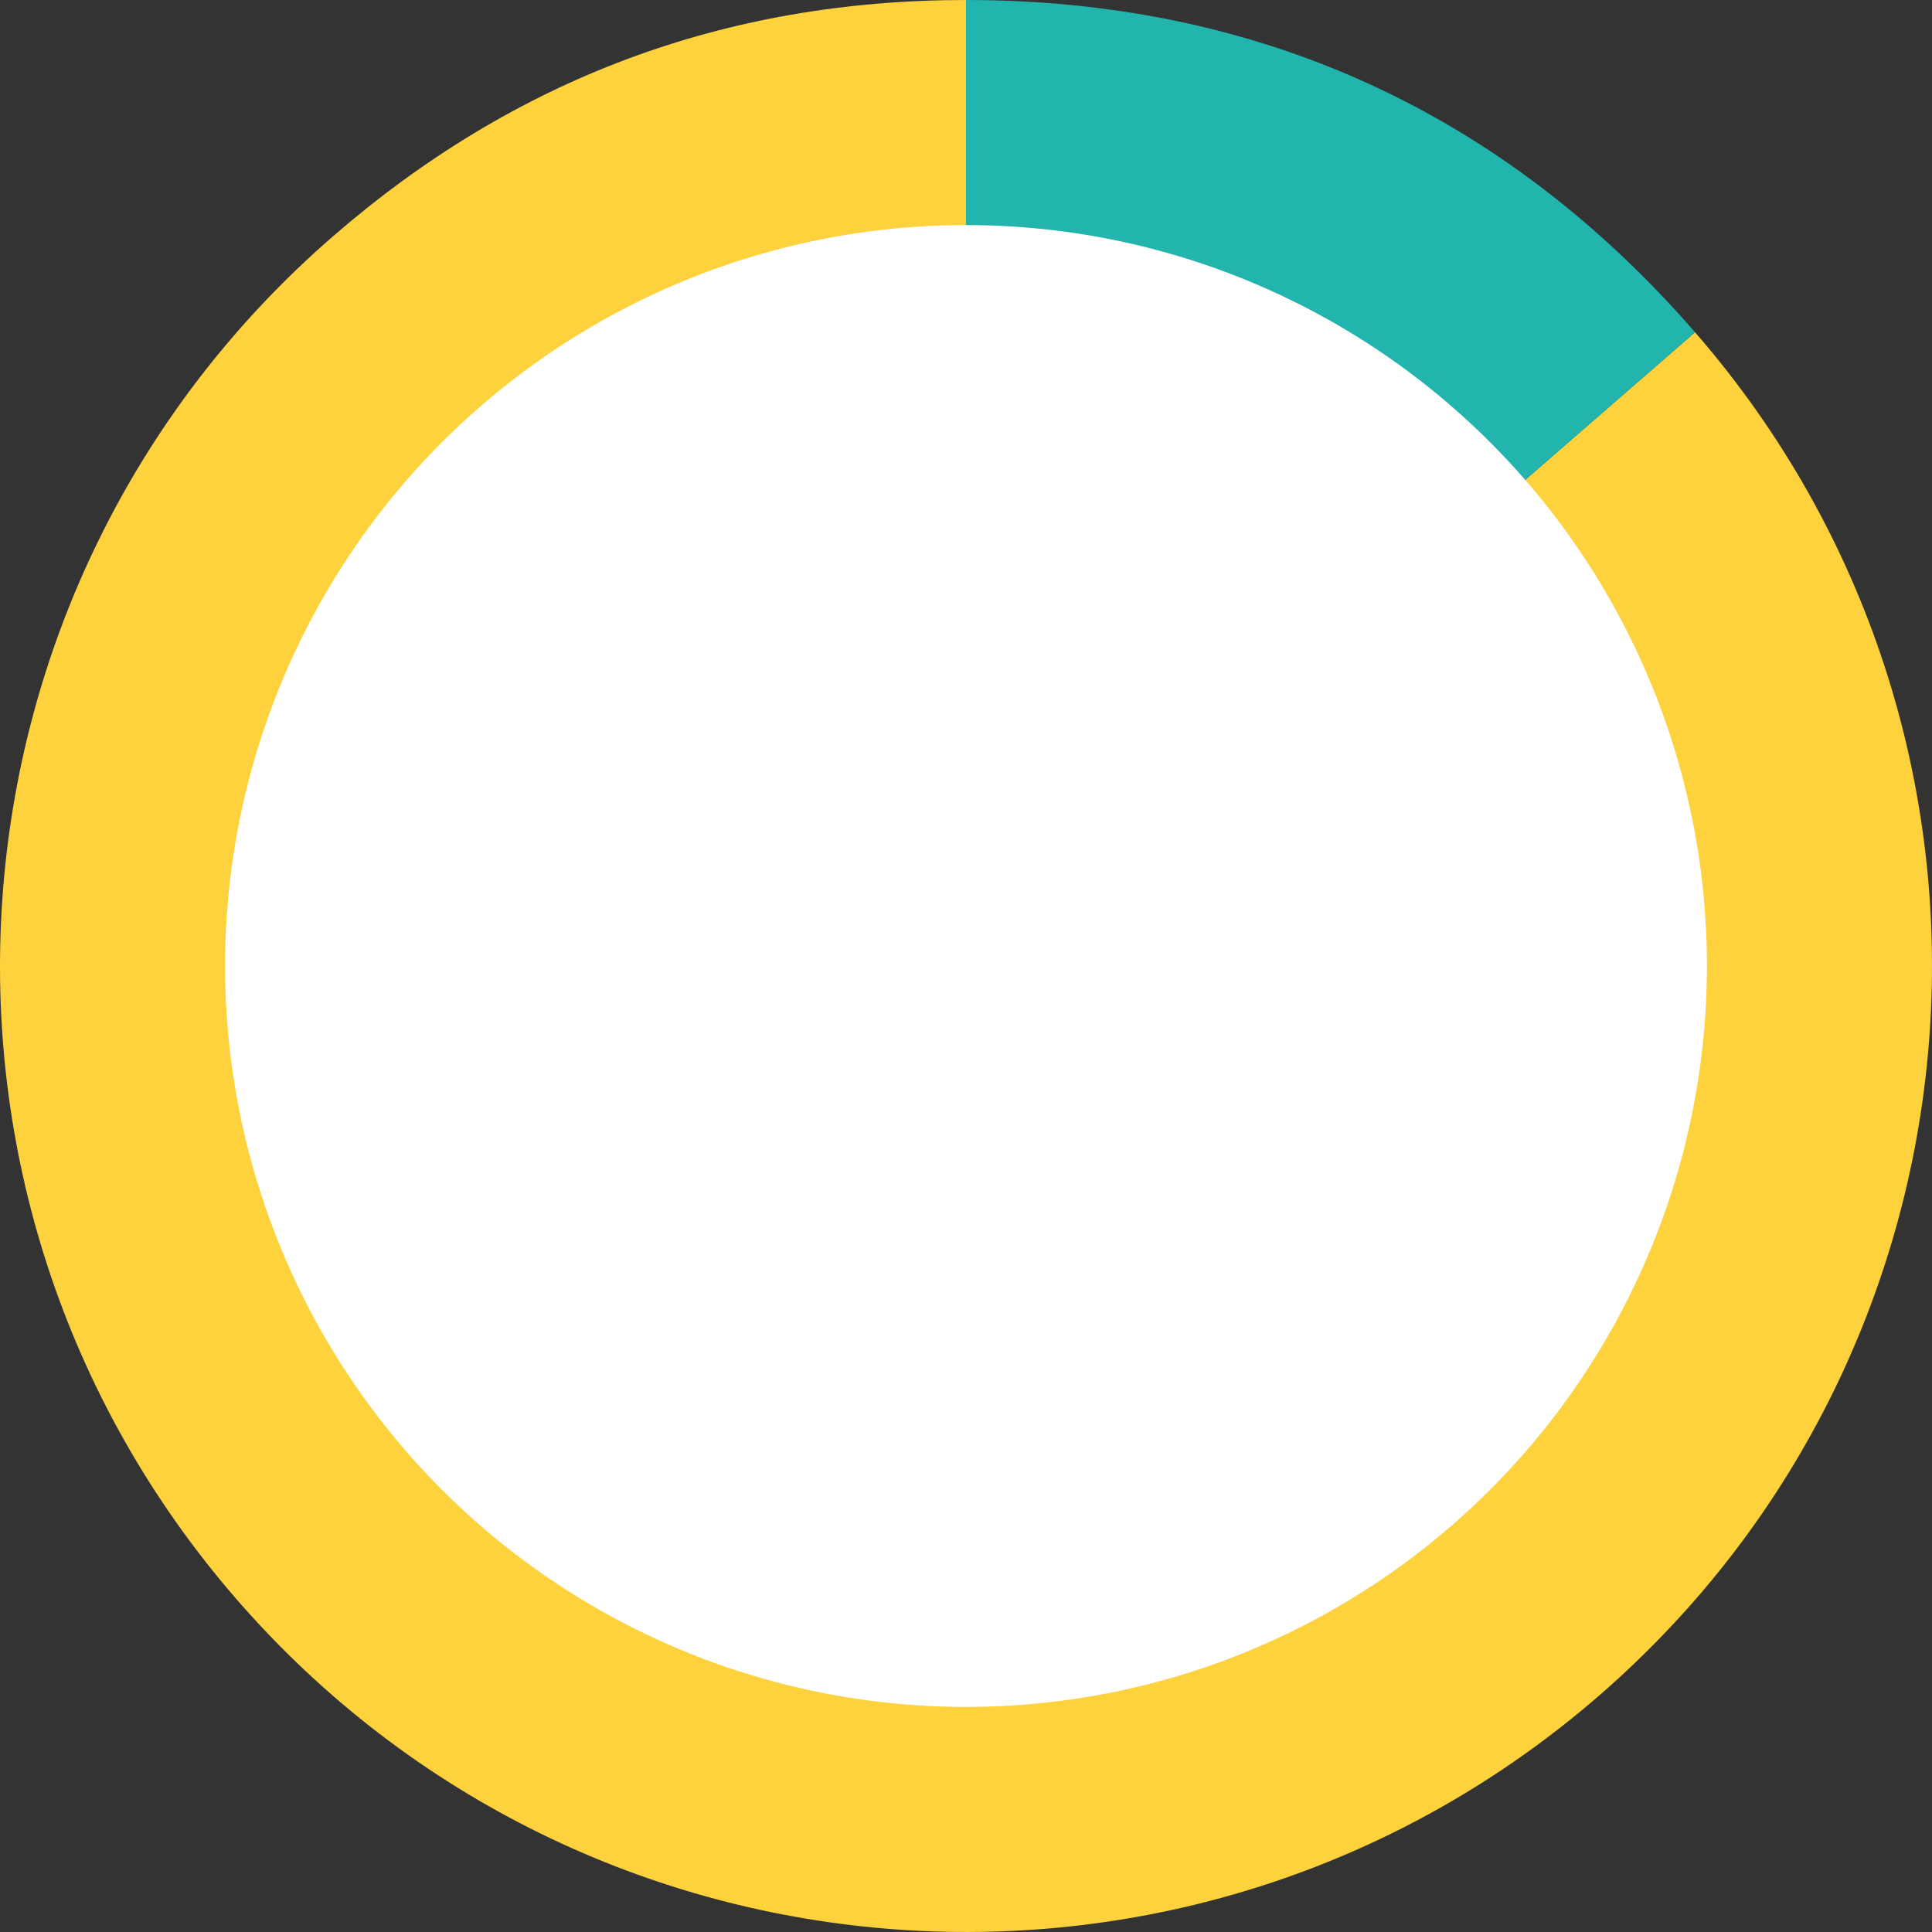
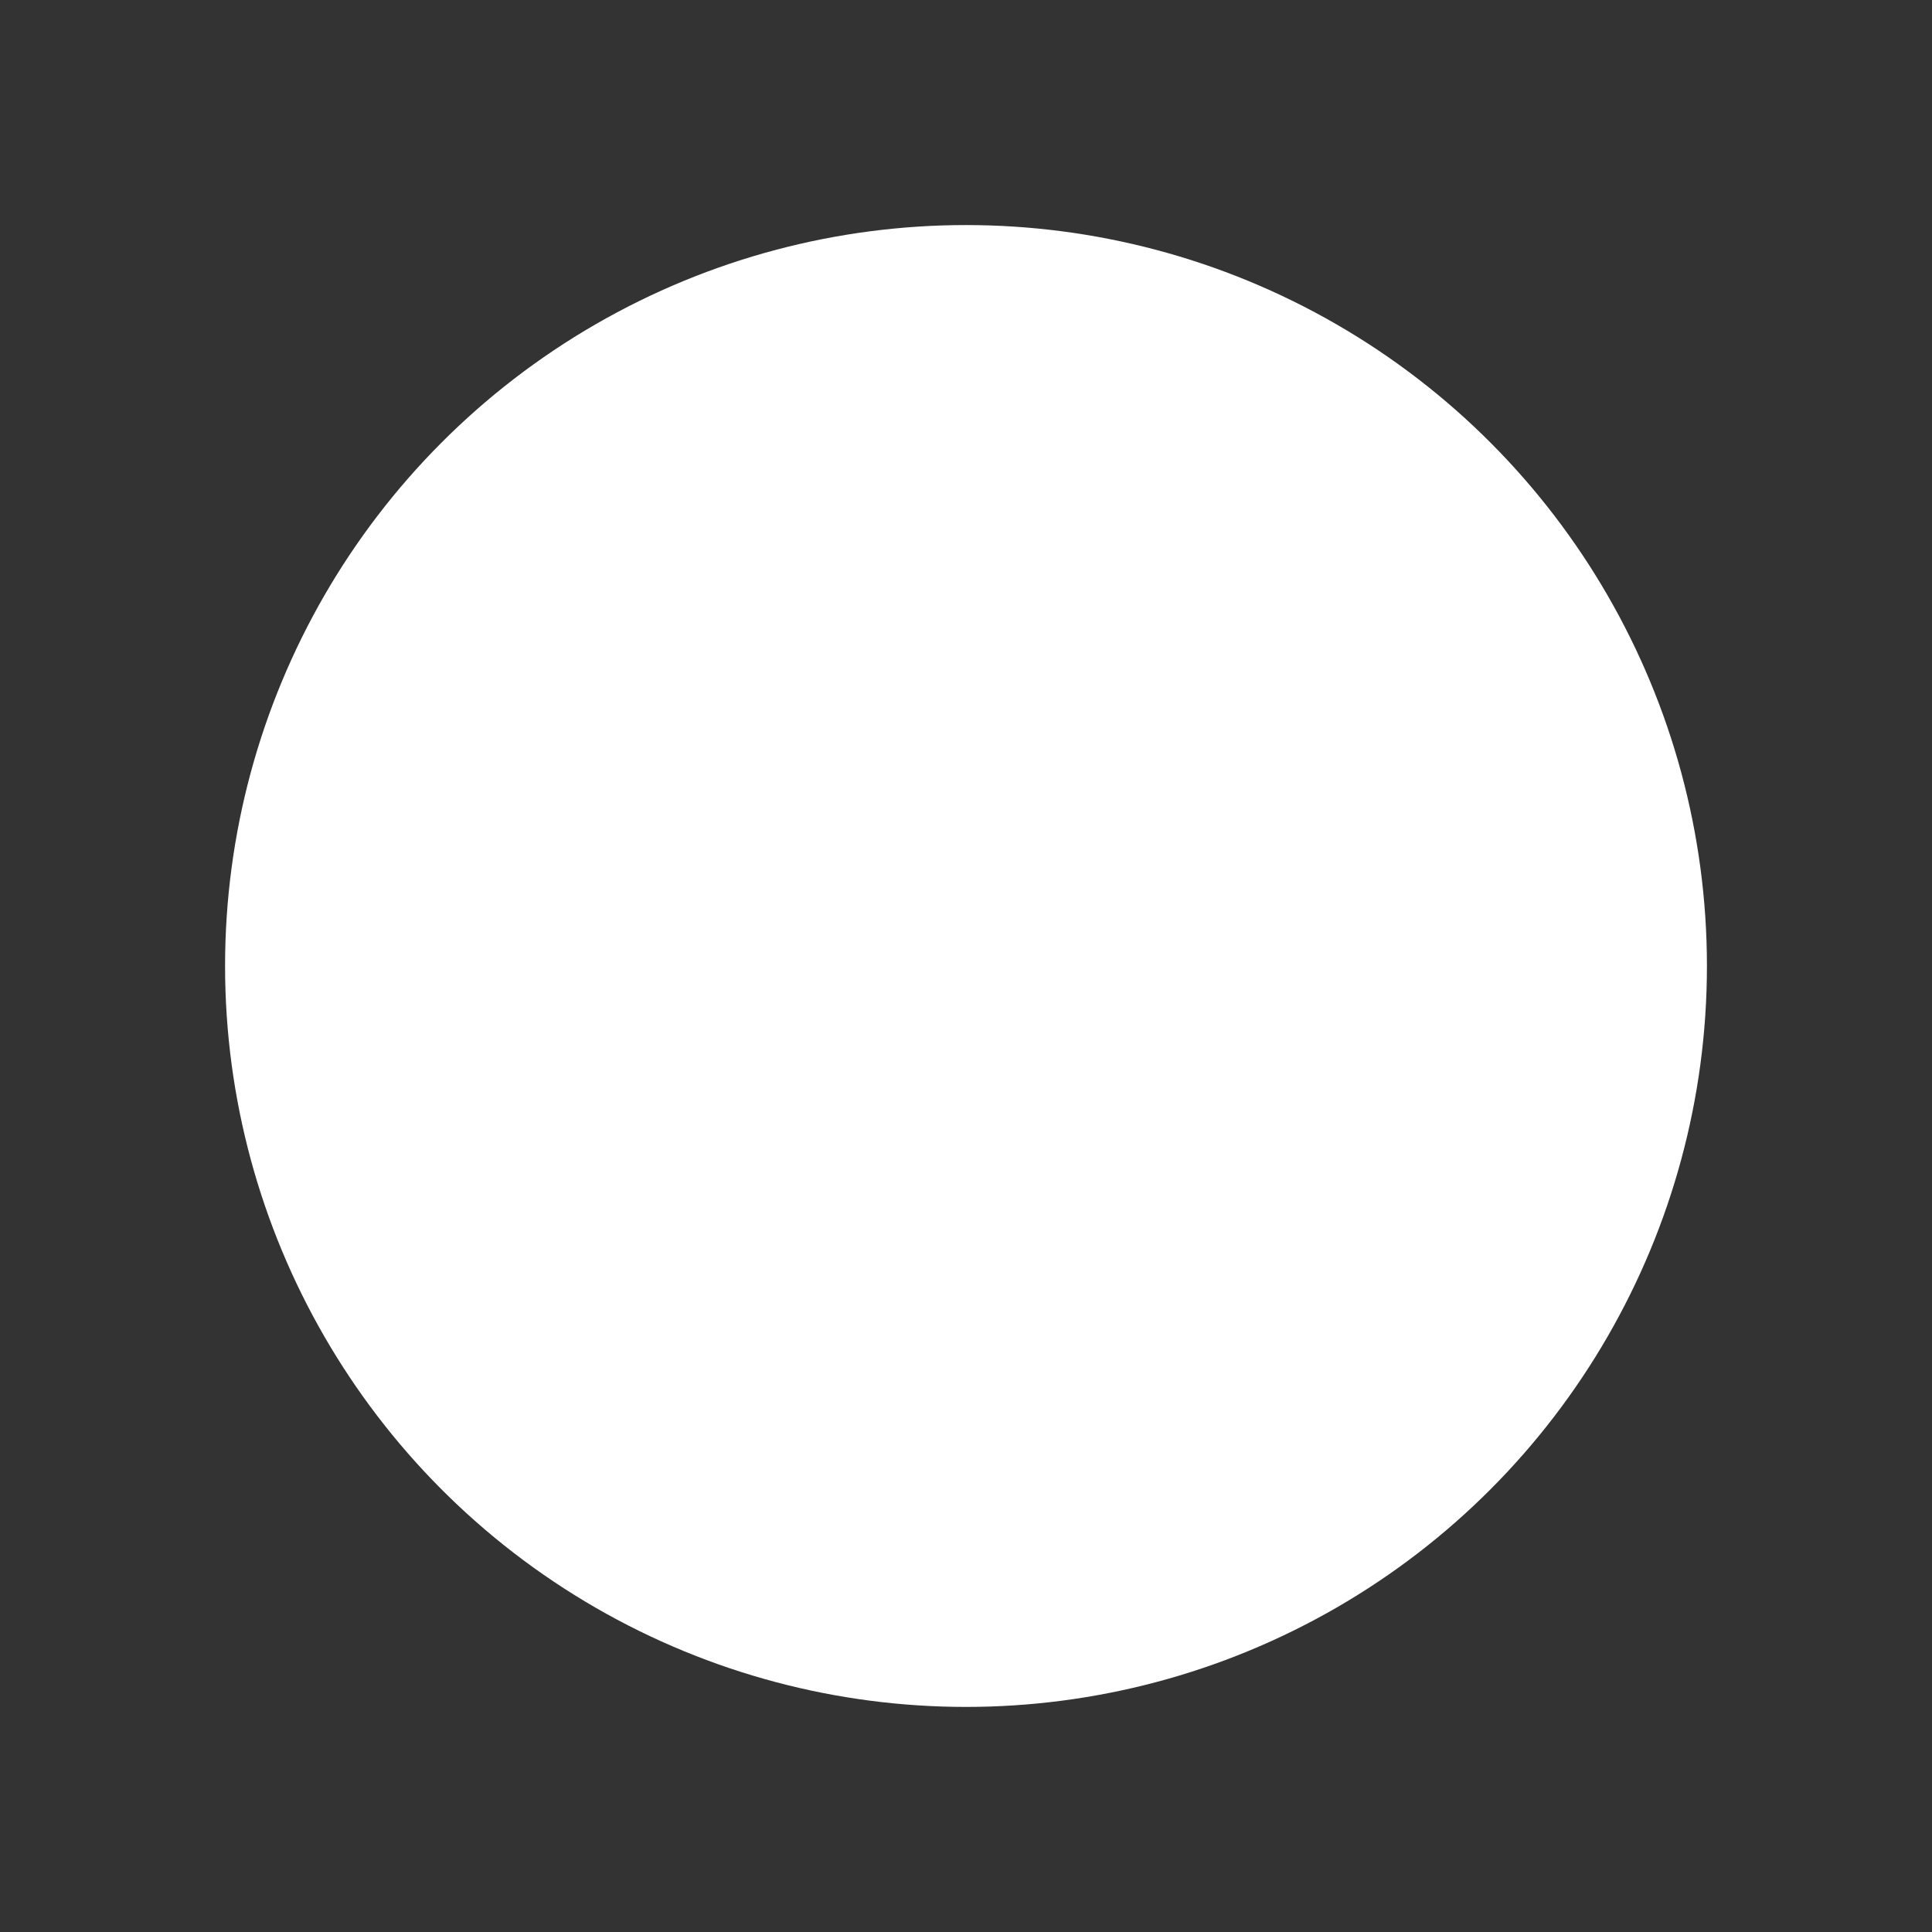
<svg xmlns="http://www.w3.org/2000/svg" id="a" viewBox="0 0 200 200">
  <rect x="0" y="0" width="200" height="200" fill="#333333" stroke="none" />
  <defs>
    <style>.b{fill:#22b5ae;}.b,.c,.d{stroke-width:0px;}.c{fill:#fff;}.d{fill:#fdd23c;}</style>
  </defs>
-   <path class="d" d="m100,99.999l75.47-65.605c36.233,41.681,31.816,104.842-9.865,141.075-41.681,36.233-104.842,31.816-141.075-9.865C-11.702,123.923-7.286,60.762,34.395,24.529,53.235,8.152,75.037,0,100,0v99.998Z" />
-   <path class="b" d="m100,99.999V0C130.21,0,155.651,11.595,175.47,34.394l-75.47,65.605Z" />
  <circle class="c" cx="100" cy="99.999" r="76.701" />
</svg>